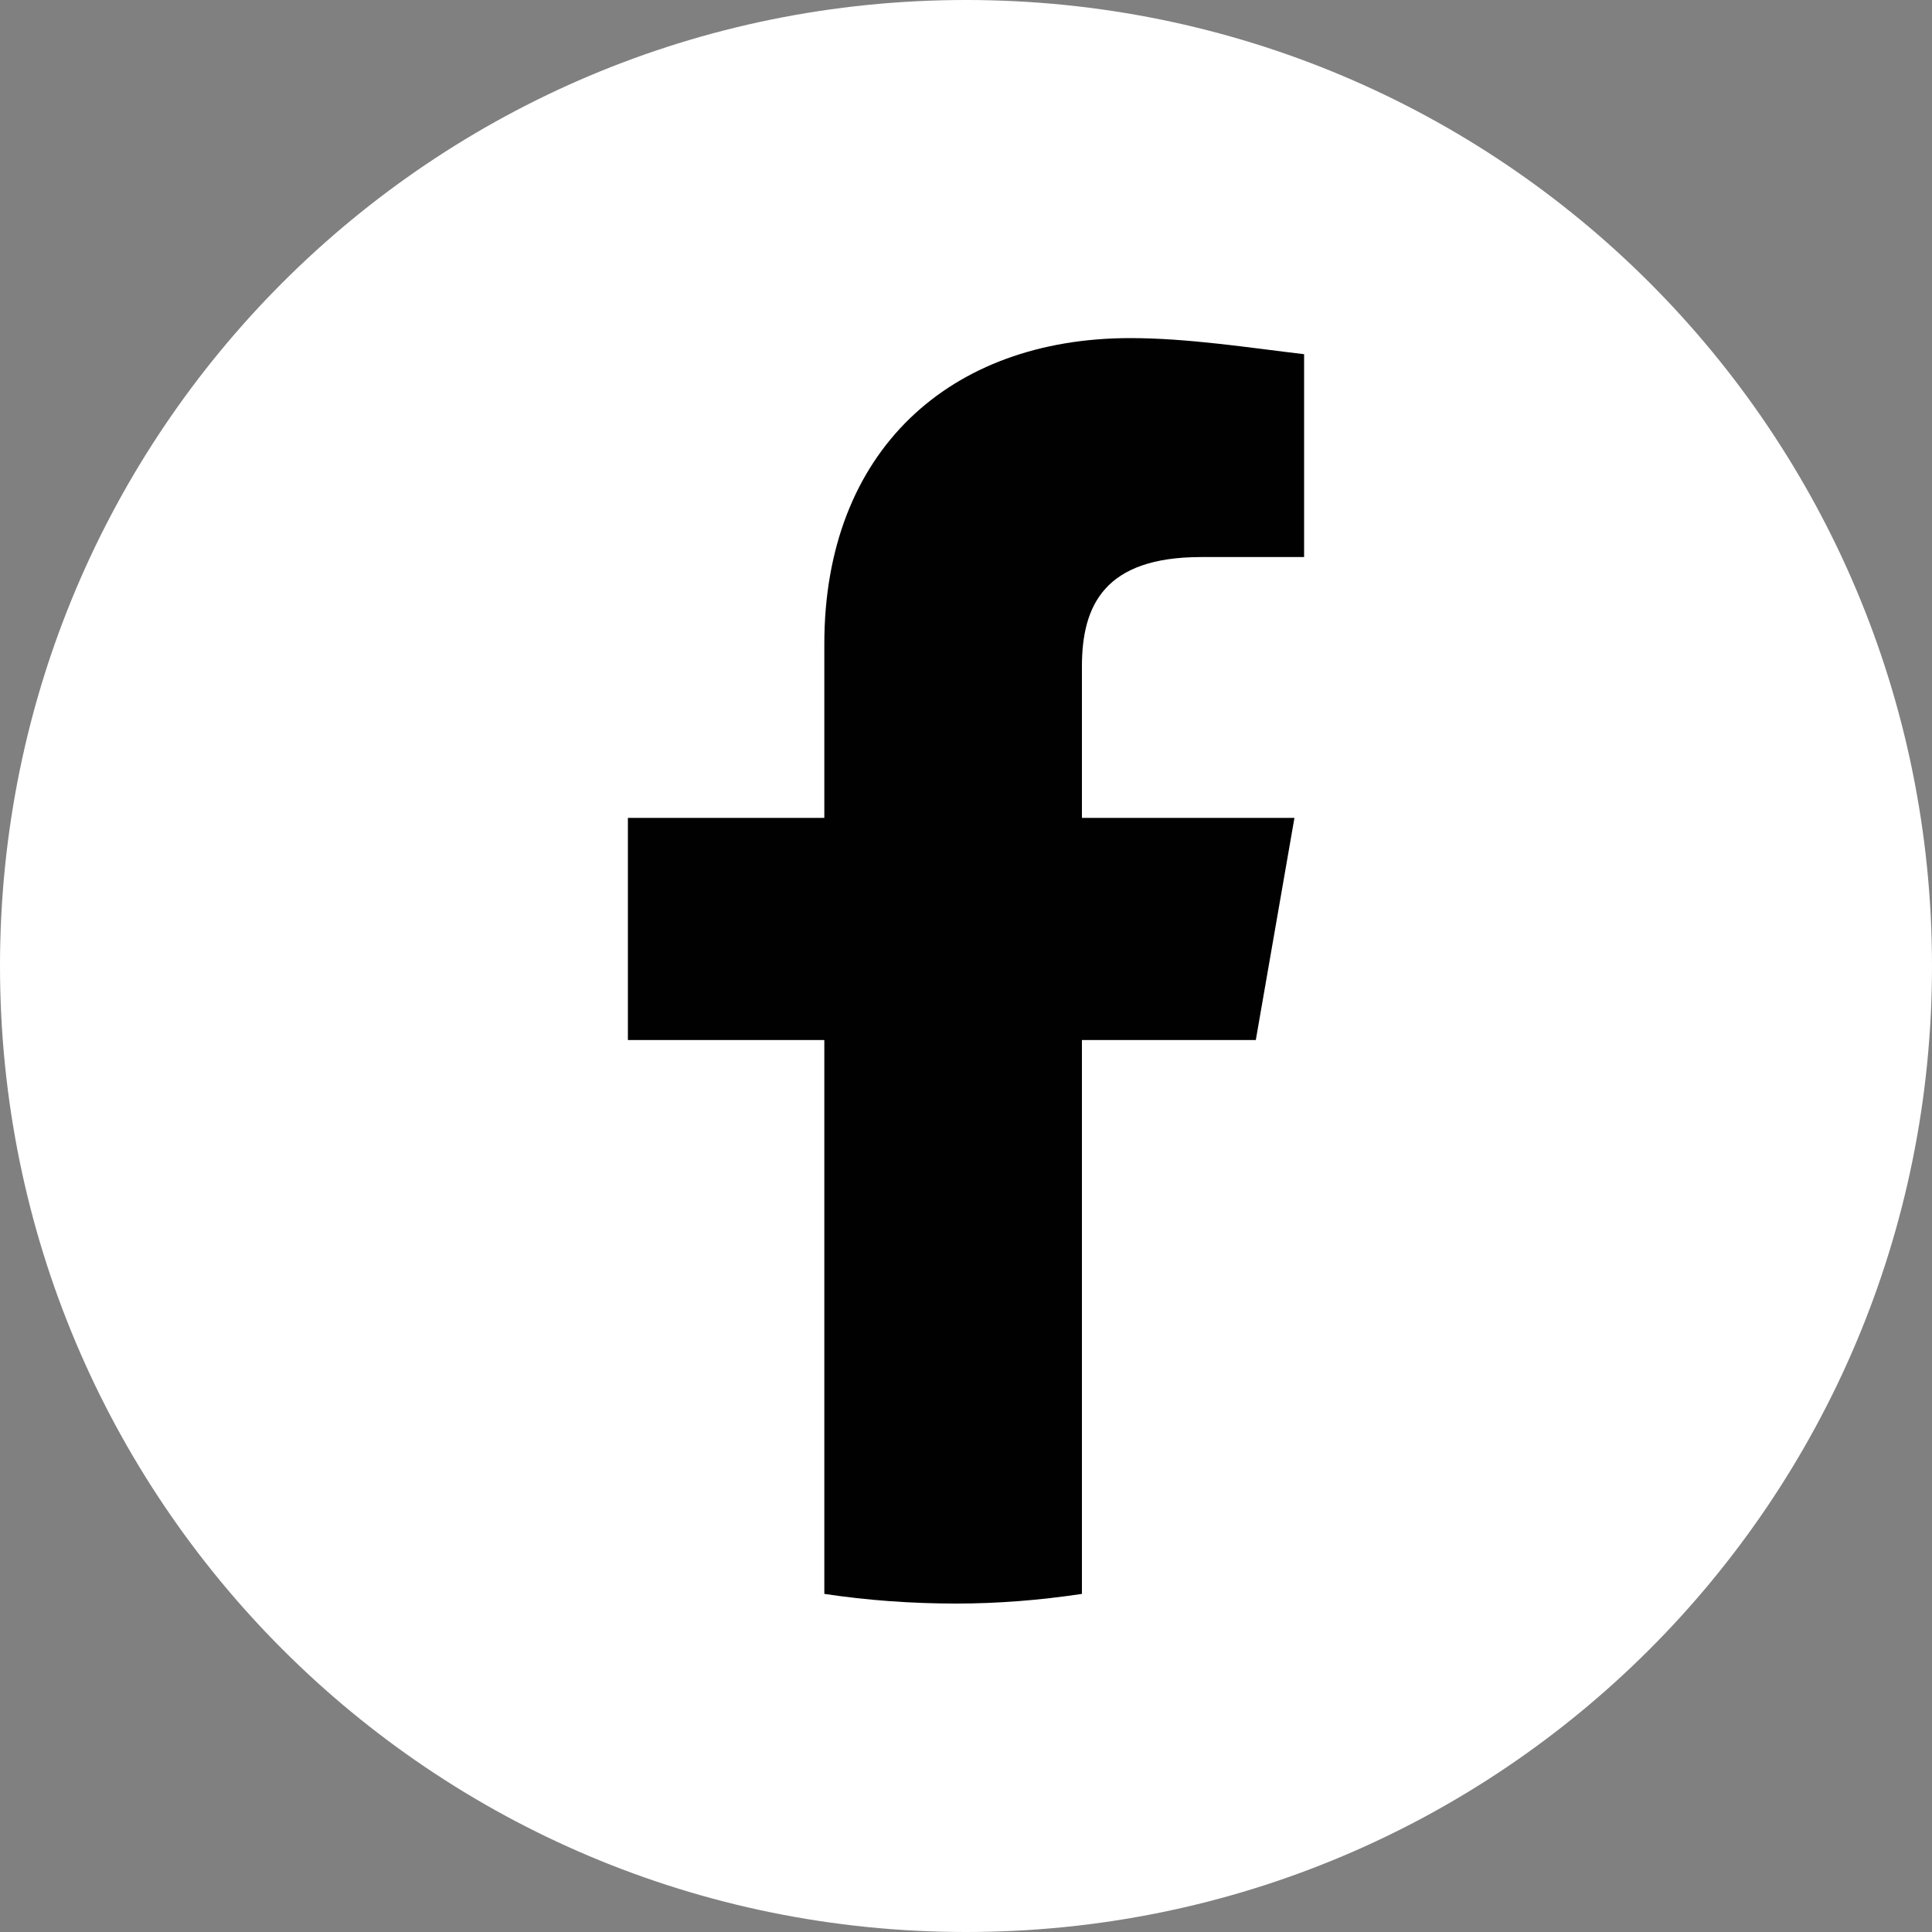
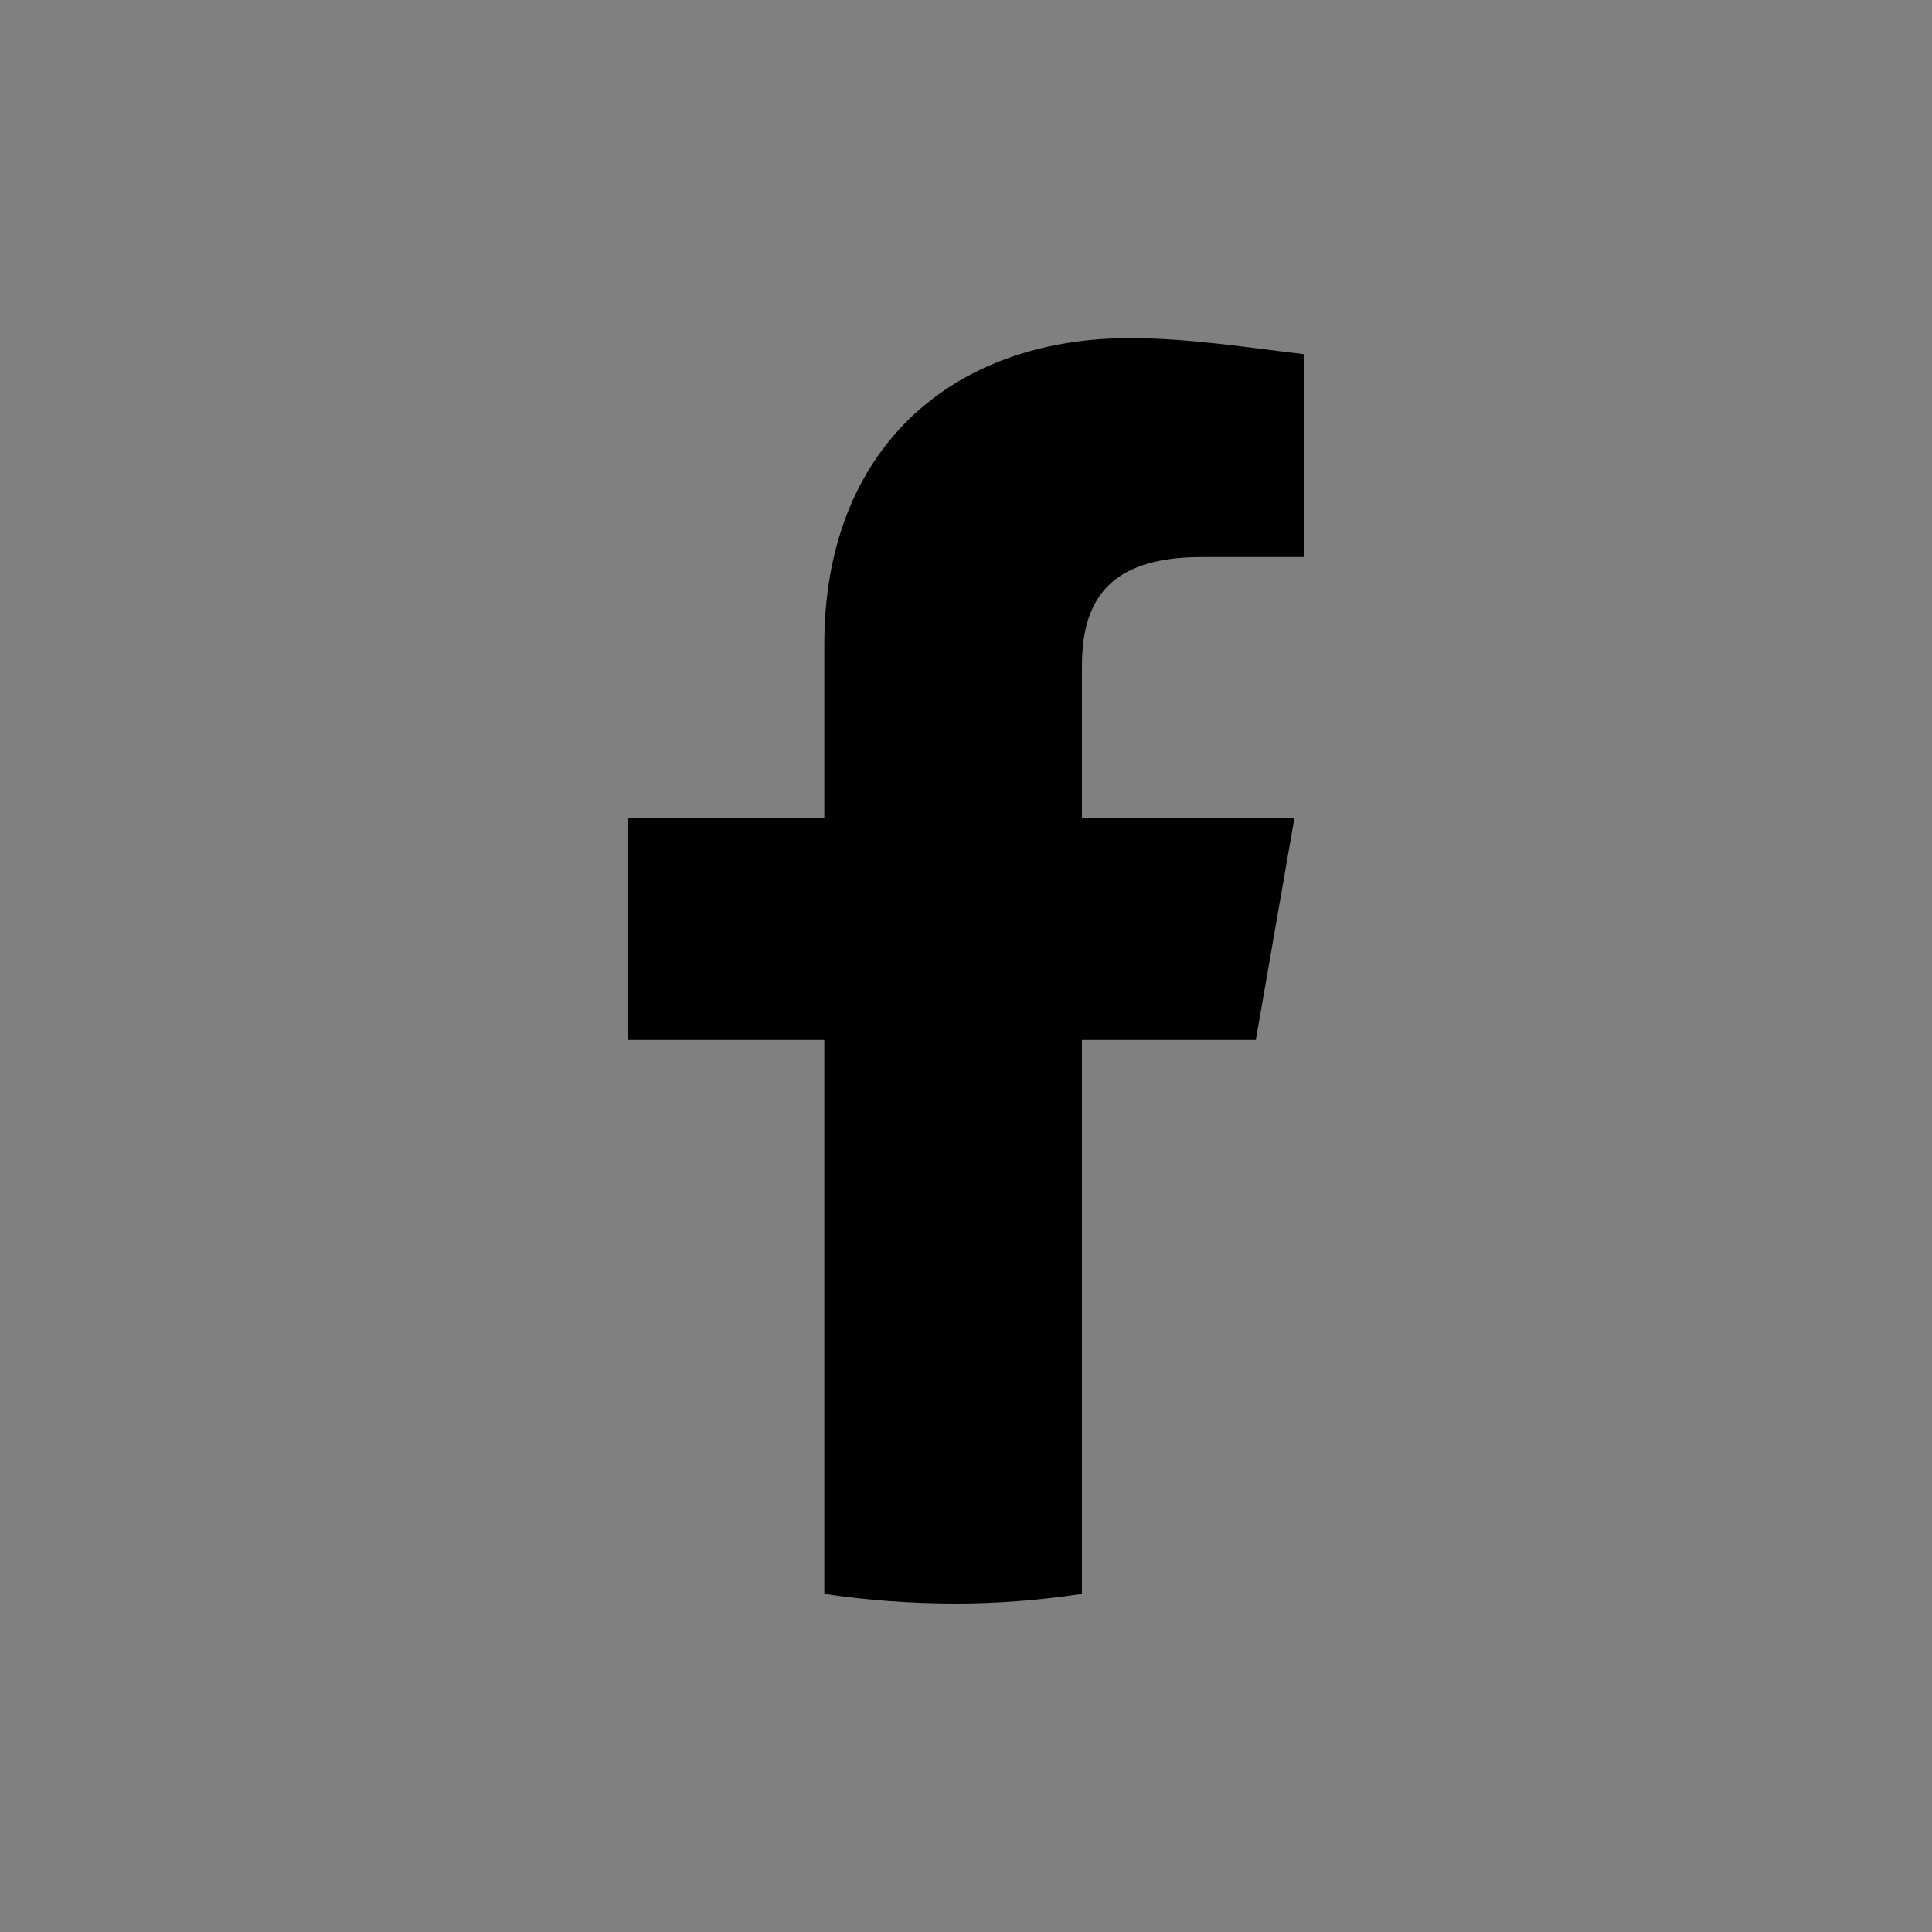
<svg xmlns="http://www.w3.org/2000/svg" version="1.2" viewBox="0 0 60 60" width="60" height="60">
  <rect x="0" y="0" width="60" height="60" fill="#808080" stroke="none" />
  <style>.a{fill:#fff} .b{fill:#010101} </style>
-   <path class="a" d="m30 60c-16.6 0-30-13.4-30-30 0-16.6 13.4-30 30-30 16.6 0 30 13.4 30 30 0 16.6-13.4 30-30 30z" />
  <path class="b" d="m33.6 32.3v17.2q-2 0.3-3.9 0.3-2.1 0-4.1-0.3v-17.2h-6.1v-6.9h6.1v-5.4c0-6 3.9-9.5 9.5-9.5 1.8 0 3.7 0.3 5.4 0.5v6.3h-3.2c-3 0-3.7 1.5-3.7 3.4v4.7h6.6l-1.2 6.9z" />
</svg>